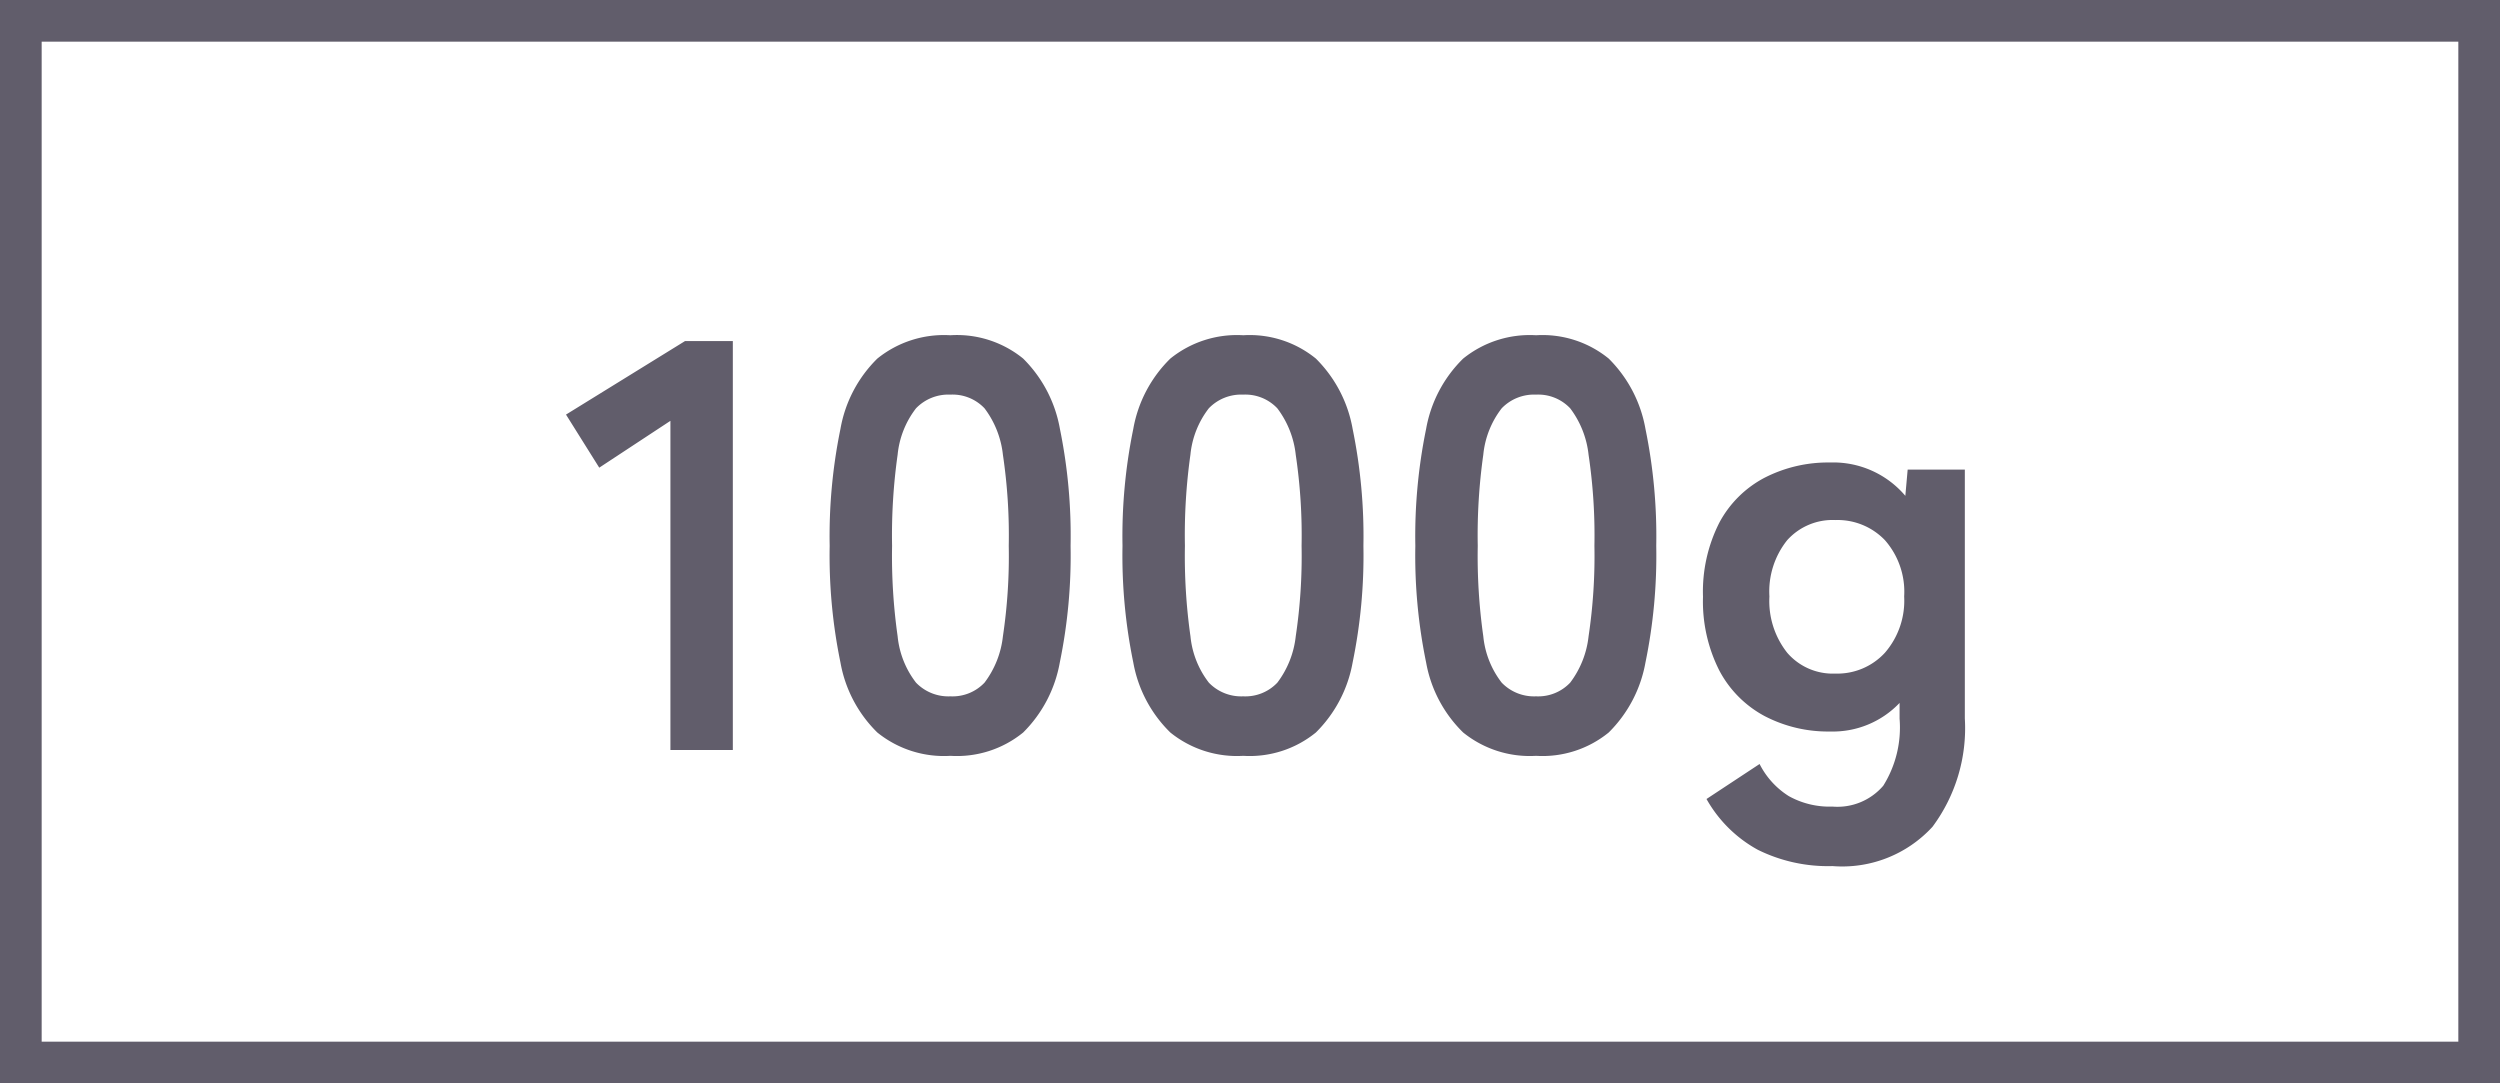
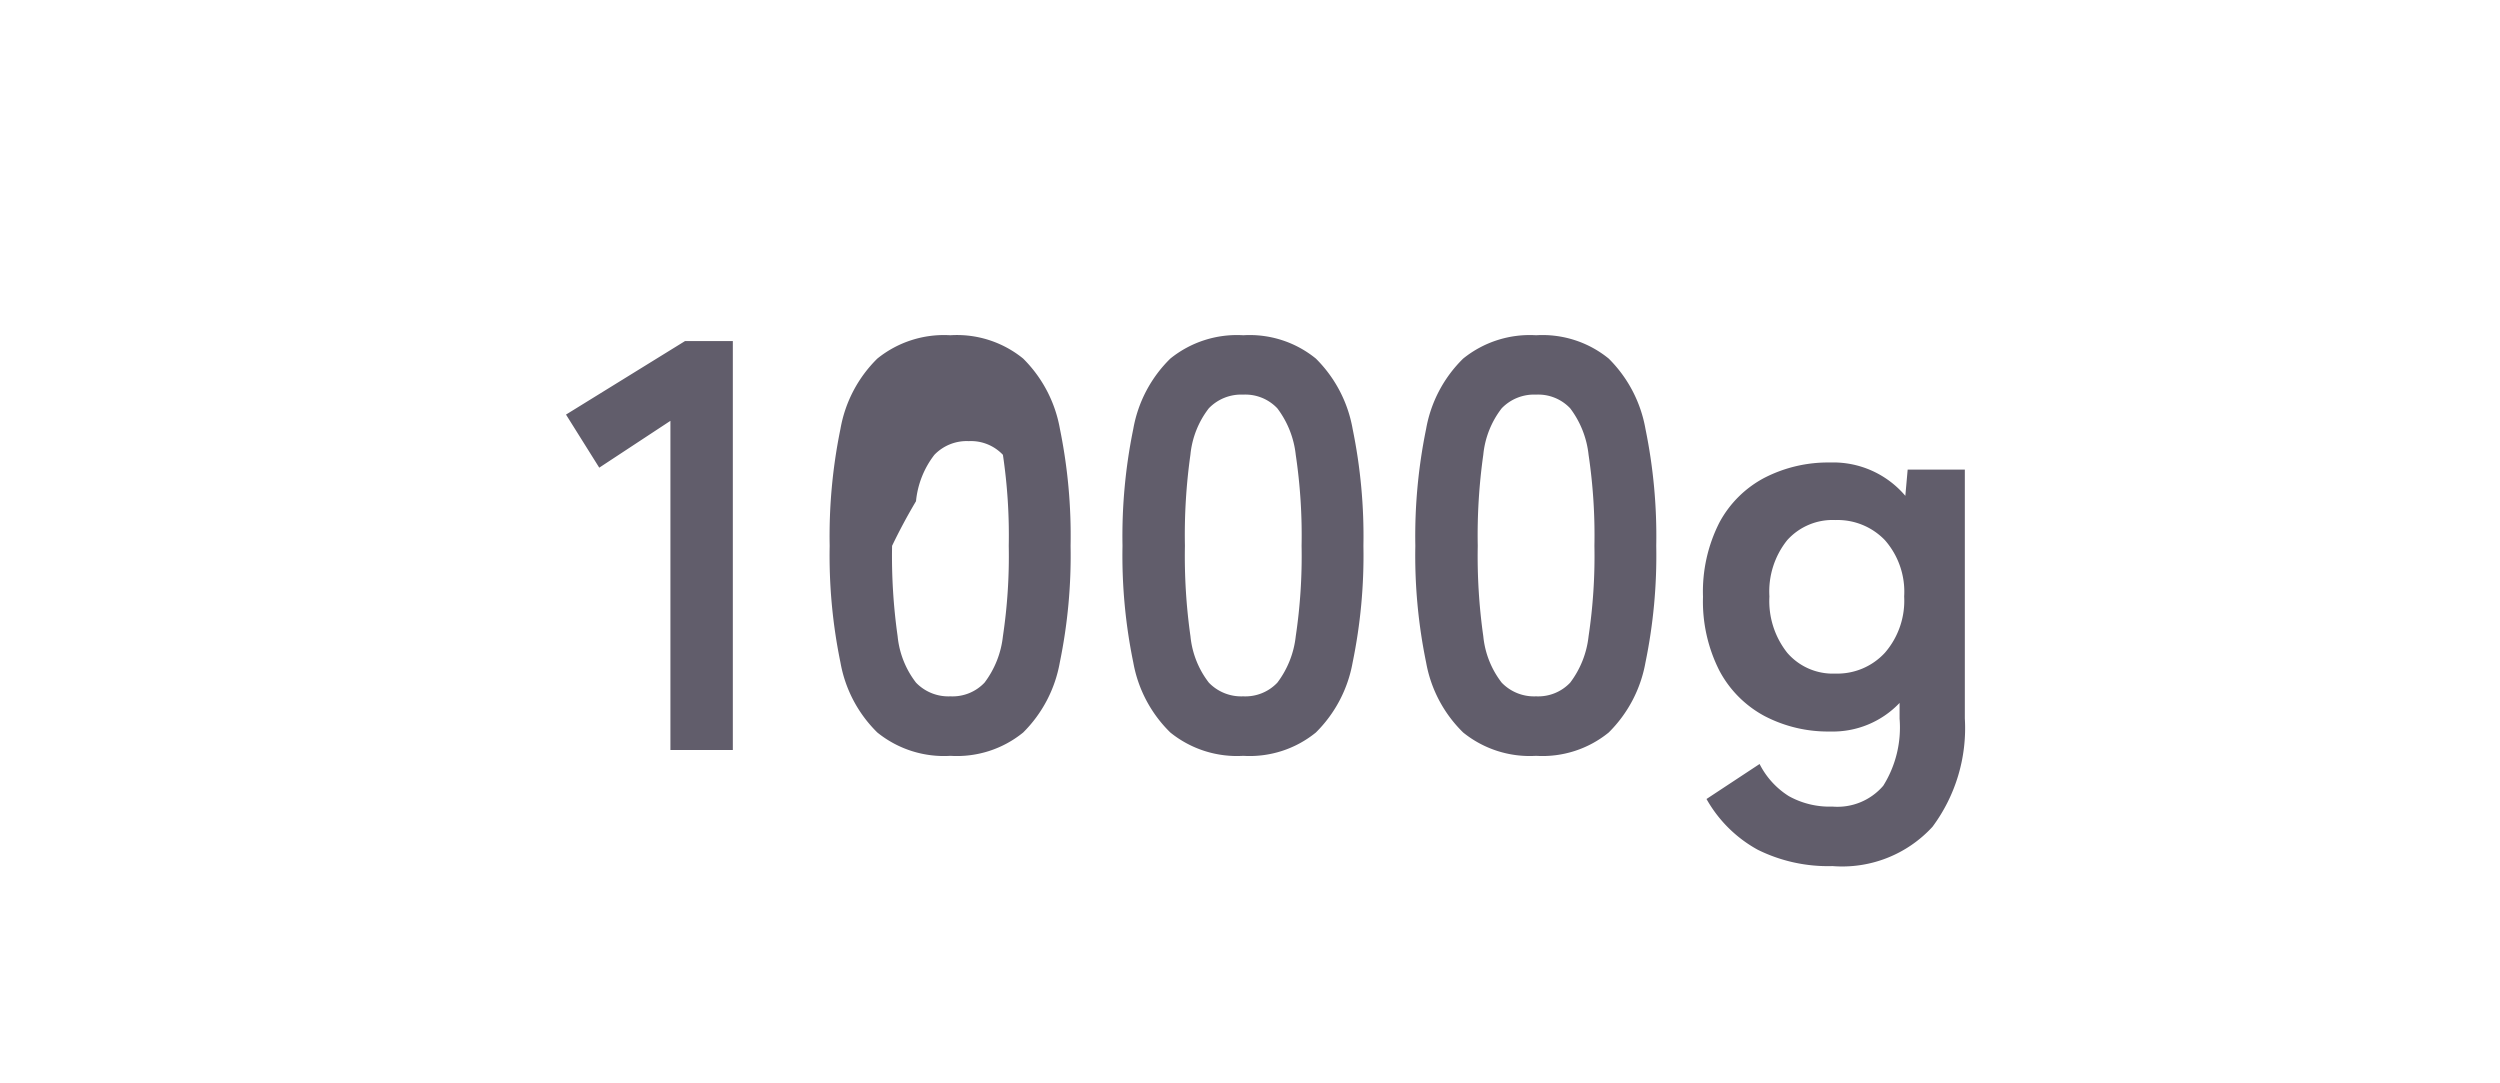
<svg xmlns="http://www.w3.org/2000/svg" viewBox="0 0 60 26">
  <g id="グループ_991" data-name="グループ 991" transform="translate(-45 -10487.008)">
    <g id="長方形_586" data-name="長方形 586" transform="translate(45 10487.008)" fill="none" stroke="#615d6b" stroke-width="1">
-       <rect width="60" height="26" stroke="none" />
-       <rect x="0.5" y="0.5" width="59" height="25" fill="none" />
-     </g>
-     <path id="パス_513" data-name="パス 513" d="M2.534,0V-7.9L.826-6.776.028-8.05,2.884-9.814H4.032V0Zm6.72.14A2.543,2.543,0,0,1,7.5-.42,3.115,3.115,0,0,1,6.615-2.1a12.7,12.7,0,0,1-.259-2.8,12.8,12.8,0,0,1,.259-2.807A3.121,3.121,0,0,1,7.5-9.394a2.543,2.543,0,0,1,1.75-.56A2.516,2.516,0,0,1,11-9.394a3.146,3.146,0,0,1,.882,1.687A12.8,12.8,0,0,1,12.138-4.9a12.7,12.7,0,0,1-.259,2.8A3.141,3.141,0,0,1,11-.42,2.516,2.516,0,0,1,9.254.14Zm0-1.428a1.055,1.055,0,0,0,.819-.329,2.248,2.248,0,0,0,.441-1.113,13.025,13.025,0,0,0,.14-2.17,13.137,13.137,0,0,0-.14-2.184A2.248,2.248,0,0,0,10.073-8.2a1.055,1.055,0,0,0-.819-.329,1.077,1.077,0,0,0-.826.329,2.164,2.164,0,0,0-.441,1.113A13.816,13.816,0,0,0,7.854-4.9a13.7,13.7,0,0,0,.133,2.17,2.164,2.164,0,0,0,.441,1.113A1.077,1.077,0,0,0,9.254-1.288ZM16.282.14a2.543,2.543,0,0,1-1.75-.56,3.115,3.115,0,0,1-.889-1.68,12.7,12.7,0,0,1-.259-2.8,12.8,12.8,0,0,1,.259-2.807,3.121,3.121,0,0,1,.889-1.687,2.543,2.543,0,0,1,1.75-.56,2.516,2.516,0,0,1,1.743.56,3.146,3.146,0,0,1,.882,1.687A12.8,12.8,0,0,1,19.166-4.9a12.7,12.7,0,0,1-.259,2.8,3.141,3.141,0,0,1-.882,1.68A2.516,2.516,0,0,1,16.282.14Zm0-1.428a1.055,1.055,0,0,0,.819-.329,2.248,2.248,0,0,0,.441-1.113,13.026,13.026,0,0,0,.14-2.17,13.137,13.137,0,0,0-.14-2.184A2.248,2.248,0,0,0,17.1-8.2a1.055,1.055,0,0,0-.819-.329,1.077,1.077,0,0,0-.826.329,2.164,2.164,0,0,0-.441,1.113A13.816,13.816,0,0,0,14.882-4.9a13.7,13.7,0,0,0,.133,2.17,2.164,2.164,0,0,0,.441,1.113A1.077,1.077,0,0,0,16.282-1.288ZM23.31.14a2.543,2.543,0,0,1-1.75-.56,3.115,3.115,0,0,1-.889-1.68,12.7,12.7,0,0,1-.259-2.8,12.8,12.8,0,0,1,.259-2.807,3.121,3.121,0,0,1,.889-1.687,2.543,2.543,0,0,1,1.75-.56,2.516,2.516,0,0,1,1.743.56,3.146,3.146,0,0,1,.882,1.687A12.8,12.8,0,0,1,26.194-4.9a12.7,12.7,0,0,1-.259,2.8,3.141,3.141,0,0,1-.882,1.68A2.516,2.516,0,0,1,23.31.14Zm0-1.428a1.055,1.055,0,0,0,.819-.329A2.248,2.248,0,0,0,24.57-2.73a13.026,13.026,0,0,0,.14-2.17,13.137,13.137,0,0,0-.14-2.184A2.248,2.248,0,0,0,24.129-8.2a1.055,1.055,0,0,0-.819-.329,1.077,1.077,0,0,0-.826.329,2.164,2.164,0,0,0-.441,1.113A13.816,13.816,0,0,0,21.91-4.9a13.7,13.7,0,0,0,.133,2.17,2.164,2.164,0,0,0,.441,1.113A1.077,1.077,0,0,0,23.31-1.288Zm7.112,4.074a3.792,3.792,0,0,1-1.792-.392A3.146,3.146,0,0,1,27.4,1.176l1.274-.84a1.947,1.947,0,0,0,.7.77,2.011,2.011,0,0,0,1.05.252,1.447,1.447,0,0,0,1.218-.5,2.634,2.634,0,0,0,.392-1.61v-.378a2.21,2.21,0,0,1-1.666.686,3.284,3.284,0,0,1-1.575-.371,2.632,2.632,0,0,1-1.085-1.092,3.667,3.667,0,0,1-.392-1.771,3.657,3.657,0,0,1,.392-1.778,2.6,2.6,0,0,1,1.085-1.078A3.336,3.336,0,0,1,30.366-6.9a2.266,2.266,0,0,1,1.806.8l.056-.63H33.6V-.756a3.967,3.967,0,0,1-.777,2.6A2.94,2.94,0,0,1,30.422,2.786Zm.07-4.62a1.551,1.551,0,0,0,1.19-.5,1.906,1.906,0,0,0,.462-1.351,1.875,1.875,0,0,0-.462-1.351,1.574,1.574,0,0,0-1.19-.483,1.464,1.464,0,0,0-1.155.483,1.971,1.971,0,0,0-.427,1.351,2,2,0,0,0,.427,1.351A1.444,1.444,0,0,0,30.492-1.834Z" transform="translate(58.556 10505.008)" fill="#615d6b" />
+       </g>
+     <path id="パス_513" data-name="パス 513" d="M2.534,0V-7.9L.826-6.776.028-8.05,2.884-9.814H4.032V0Zm6.72.14A2.543,2.543,0,0,1,7.5-.42,3.115,3.115,0,0,1,6.615-2.1a12.7,12.7,0,0,1-.259-2.8,12.8,12.8,0,0,1,.259-2.807A3.121,3.121,0,0,1,7.5-9.394a2.543,2.543,0,0,1,1.75-.56A2.516,2.516,0,0,1,11-9.394a3.146,3.146,0,0,1,.882,1.687A12.8,12.8,0,0,1,12.138-4.9a12.7,12.7,0,0,1-.259,2.8A3.141,3.141,0,0,1,11-.42,2.516,2.516,0,0,1,9.254.14Zm0-1.428a1.055,1.055,0,0,0,.819-.329,2.248,2.248,0,0,0,.441-1.113,13.025,13.025,0,0,0,.14-2.17,13.137,13.137,0,0,0-.14-2.184a1.055,1.055,0,0,0-.819-.329,1.077,1.077,0,0,0-.826.329,2.164,2.164,0,0,0-.441,1.113A13.816,13.816,0,0,0,7.854-4.9a13.7,13.7,0,0,0,.133,2.17,2.164,2.164,0,0,0,.441,1.113A1.077,1.077,0,0,0,9.254-1.288ZM16.282.14a2.543,2.543,0,0,1-1.75-.56,3.115,3.115,0,0,1-.889-1.68,12.7,12.7,0,0,1-.259-2.8,12.8,12.8,0,0,1,.259-2.807,3.121,3.121,0,0,1,.889-1.687,2.543,2.543,0,0,1,1.75-.56,2.516,2.516,0,0,1,1.743.56,3.146,3.146,0,0,1,.882,1.687A12.8,12.8,0,0,1,19.166-4.9a12.7,12.7,0,0,1-.259,2.8,3.141,3.141,0,0,1-.882,1.68A2.516,2.516,0,0,1,16.282.14Zm0-1.428a1.055,1.055,0,0,0,.819-.329,2.248,2.248,0,0,0,.441-1.113,13.026,13.026,0,0,0,.14-2.17,13.137,13.137,0,0,0-.14-2.184A2.248,2.248,0,0,0,17.1-8.2a1.055,1.055,0,0,0-.819-.329,1.077,1.077,0,0,0-.826.329,2.164,2.164,0,0,0-.441,1.113A13.816,13.816,0,0,0,14.882-4.9a13.7,13.7,0,0,0,.133,2.17,2.164,2.164,0,0,0,.441,1.113A1.077,1.077,0,0,0,16.282-1.288ZM23.31.14a2.543,2.543,0,0,1-1.75-.56,3.115,3.115,0,0,1-.889-1.68,12.7,12.7,0,0,1-.259-2.8,12.8,12.8,0,0,1,.259-2.807,3.121,3.121,0,0,1,.889-1.687,2.543,2.543,0,0,1,1.75-.56,2.516,2.516,0,0,1,1.743.56,3.146,3.146,0,0,1,.882,1.687A12.8,12.8,0,0,1,26.194-4.9a12.7,12.7,0,0,1-.259,2.8,3.141,3.141,0,0,1-.882,1.68A2.516,2.516,0,0,1,23.31.14Zm0-1.428a1.055,1.055,0,0,0,.819-.329A2.248,2.248,0,0,0,24.57-2.73a13.026,13.026,0,0,0,.14-2.17,13.137,13.137,0,0,0-.14-2.184A2.248,2.248,0,0,0,24.129-8.2a1.055,1.055,0,0,0-.819-.329,1.077,1.077,0,0,0-.826.329,2.164,2.164,0,0,0-.441,1.113A13.816,13.816,0,0,0,21.91-4.9a13.7,13.7,0,0,0,.133,2.17,2.164,2.164,0,0,0,.441,1.113A1.077,1.077,0,0,0,23.31-1.288Zm7.112,4.074a3.792,3.792,0,0,1-1.792-.392A3.146,3.146,0,0,1,27.4,1.176l1.274-.84a1.947,1.947,0,0,0,.7.77,2.011,2.011,0,0,0,1.05.252,1.447,1.447,0,0,0,1.218-.5,2.634,2.634,0,0,0,.392-1.61v-.378a2.21,2.21,0,0,1-1.666.686,3.284,3.284,0,0,1-1.575-.371,2.632,2.632,0,0,1-1.085-1.092,3.667,3.667,0,0,1-.392-1.771,3.657,3.657,0,0,1,.392-1.778,2.6,2.6,0,0,1,1.085-1.078A3.336,3.336,0,0,1,30.366-6.9a2.266,2.266,0,0,1,1.806.8l.056-.63H33.6V-.756a3.967,3.967,0,0,1-.777,2.6A2.94,2.94,0,0,1,30.422,2.786Zm.07-4.62a1.551,1.551,0,0,0,1.19-.5,1.906,1.906,0,0,0,.462-1.351,1.875,1.875,0,0,0-.462-1.351,1.574,1.574,0,0,0-1.19-.483,1.464,1.464,0,0,0-1.155.483,1.971,1.971,0,0,0-.427,1.351,2,2,0,0,0,.427,1.351A1.444,1.444,0,0,0,30.492-1.834Z" transform="translate(58.556 10505.008)" fill="#615d6b" />
  </g>
</svg>